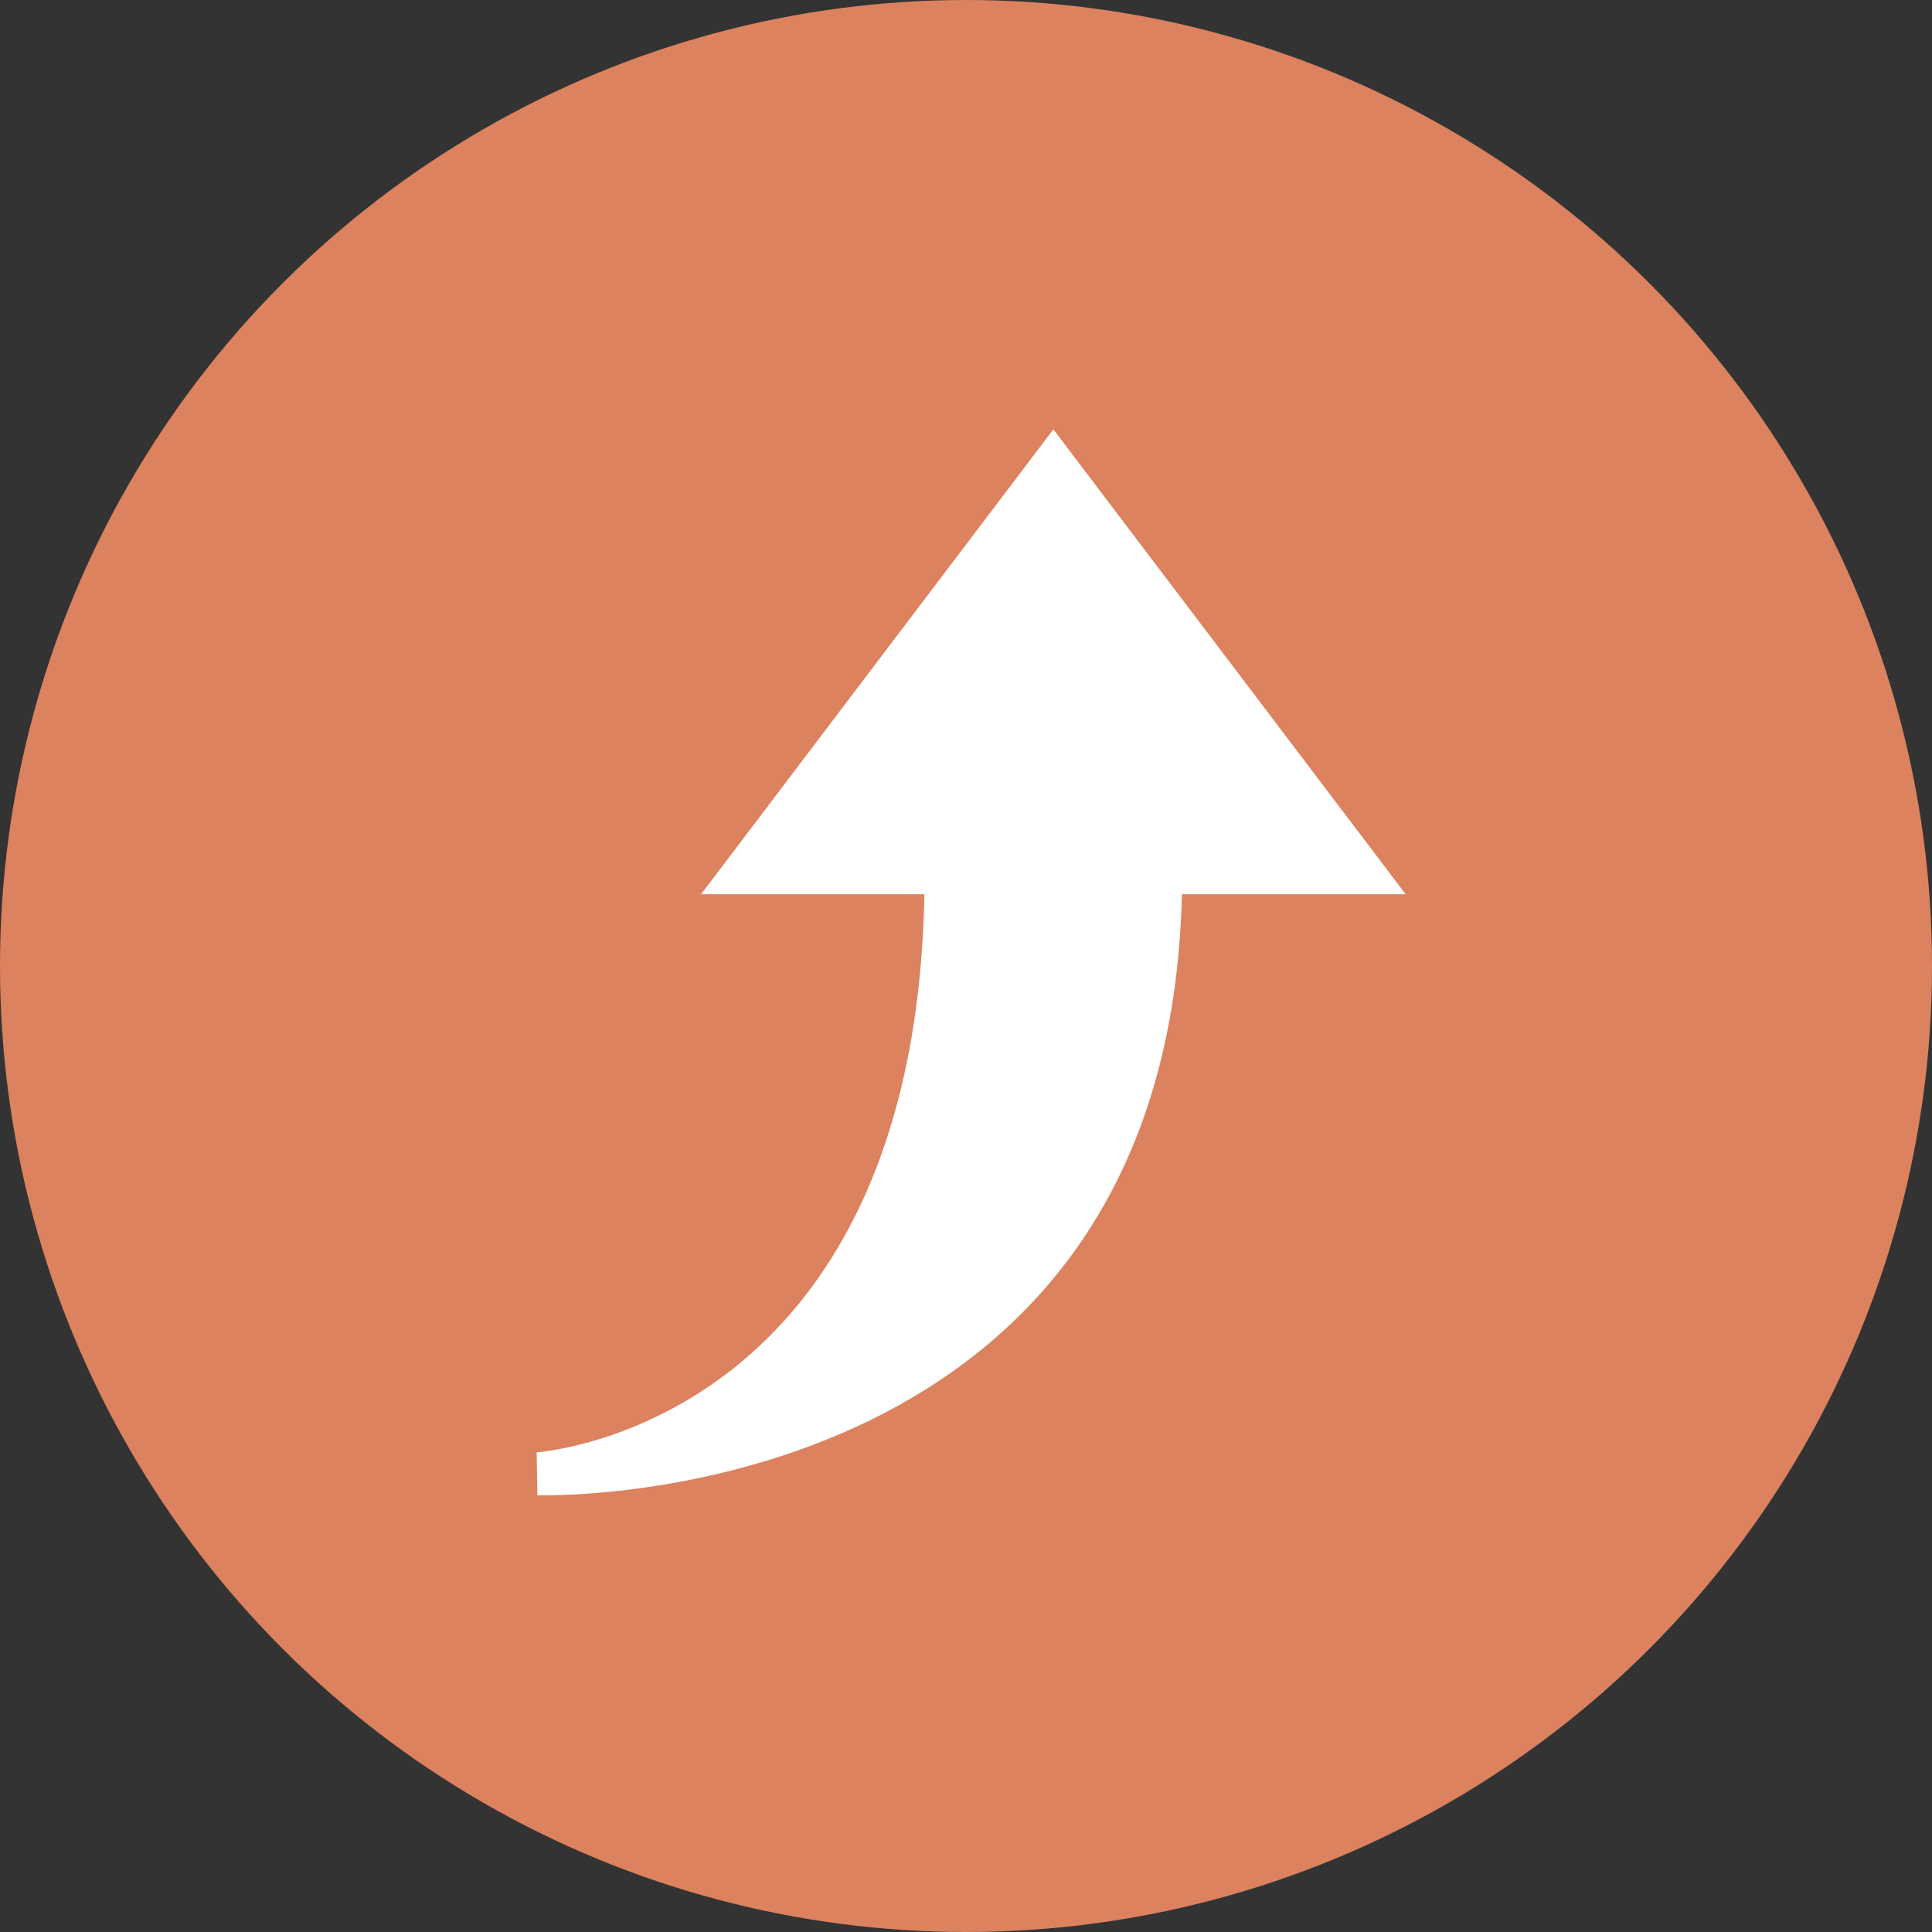
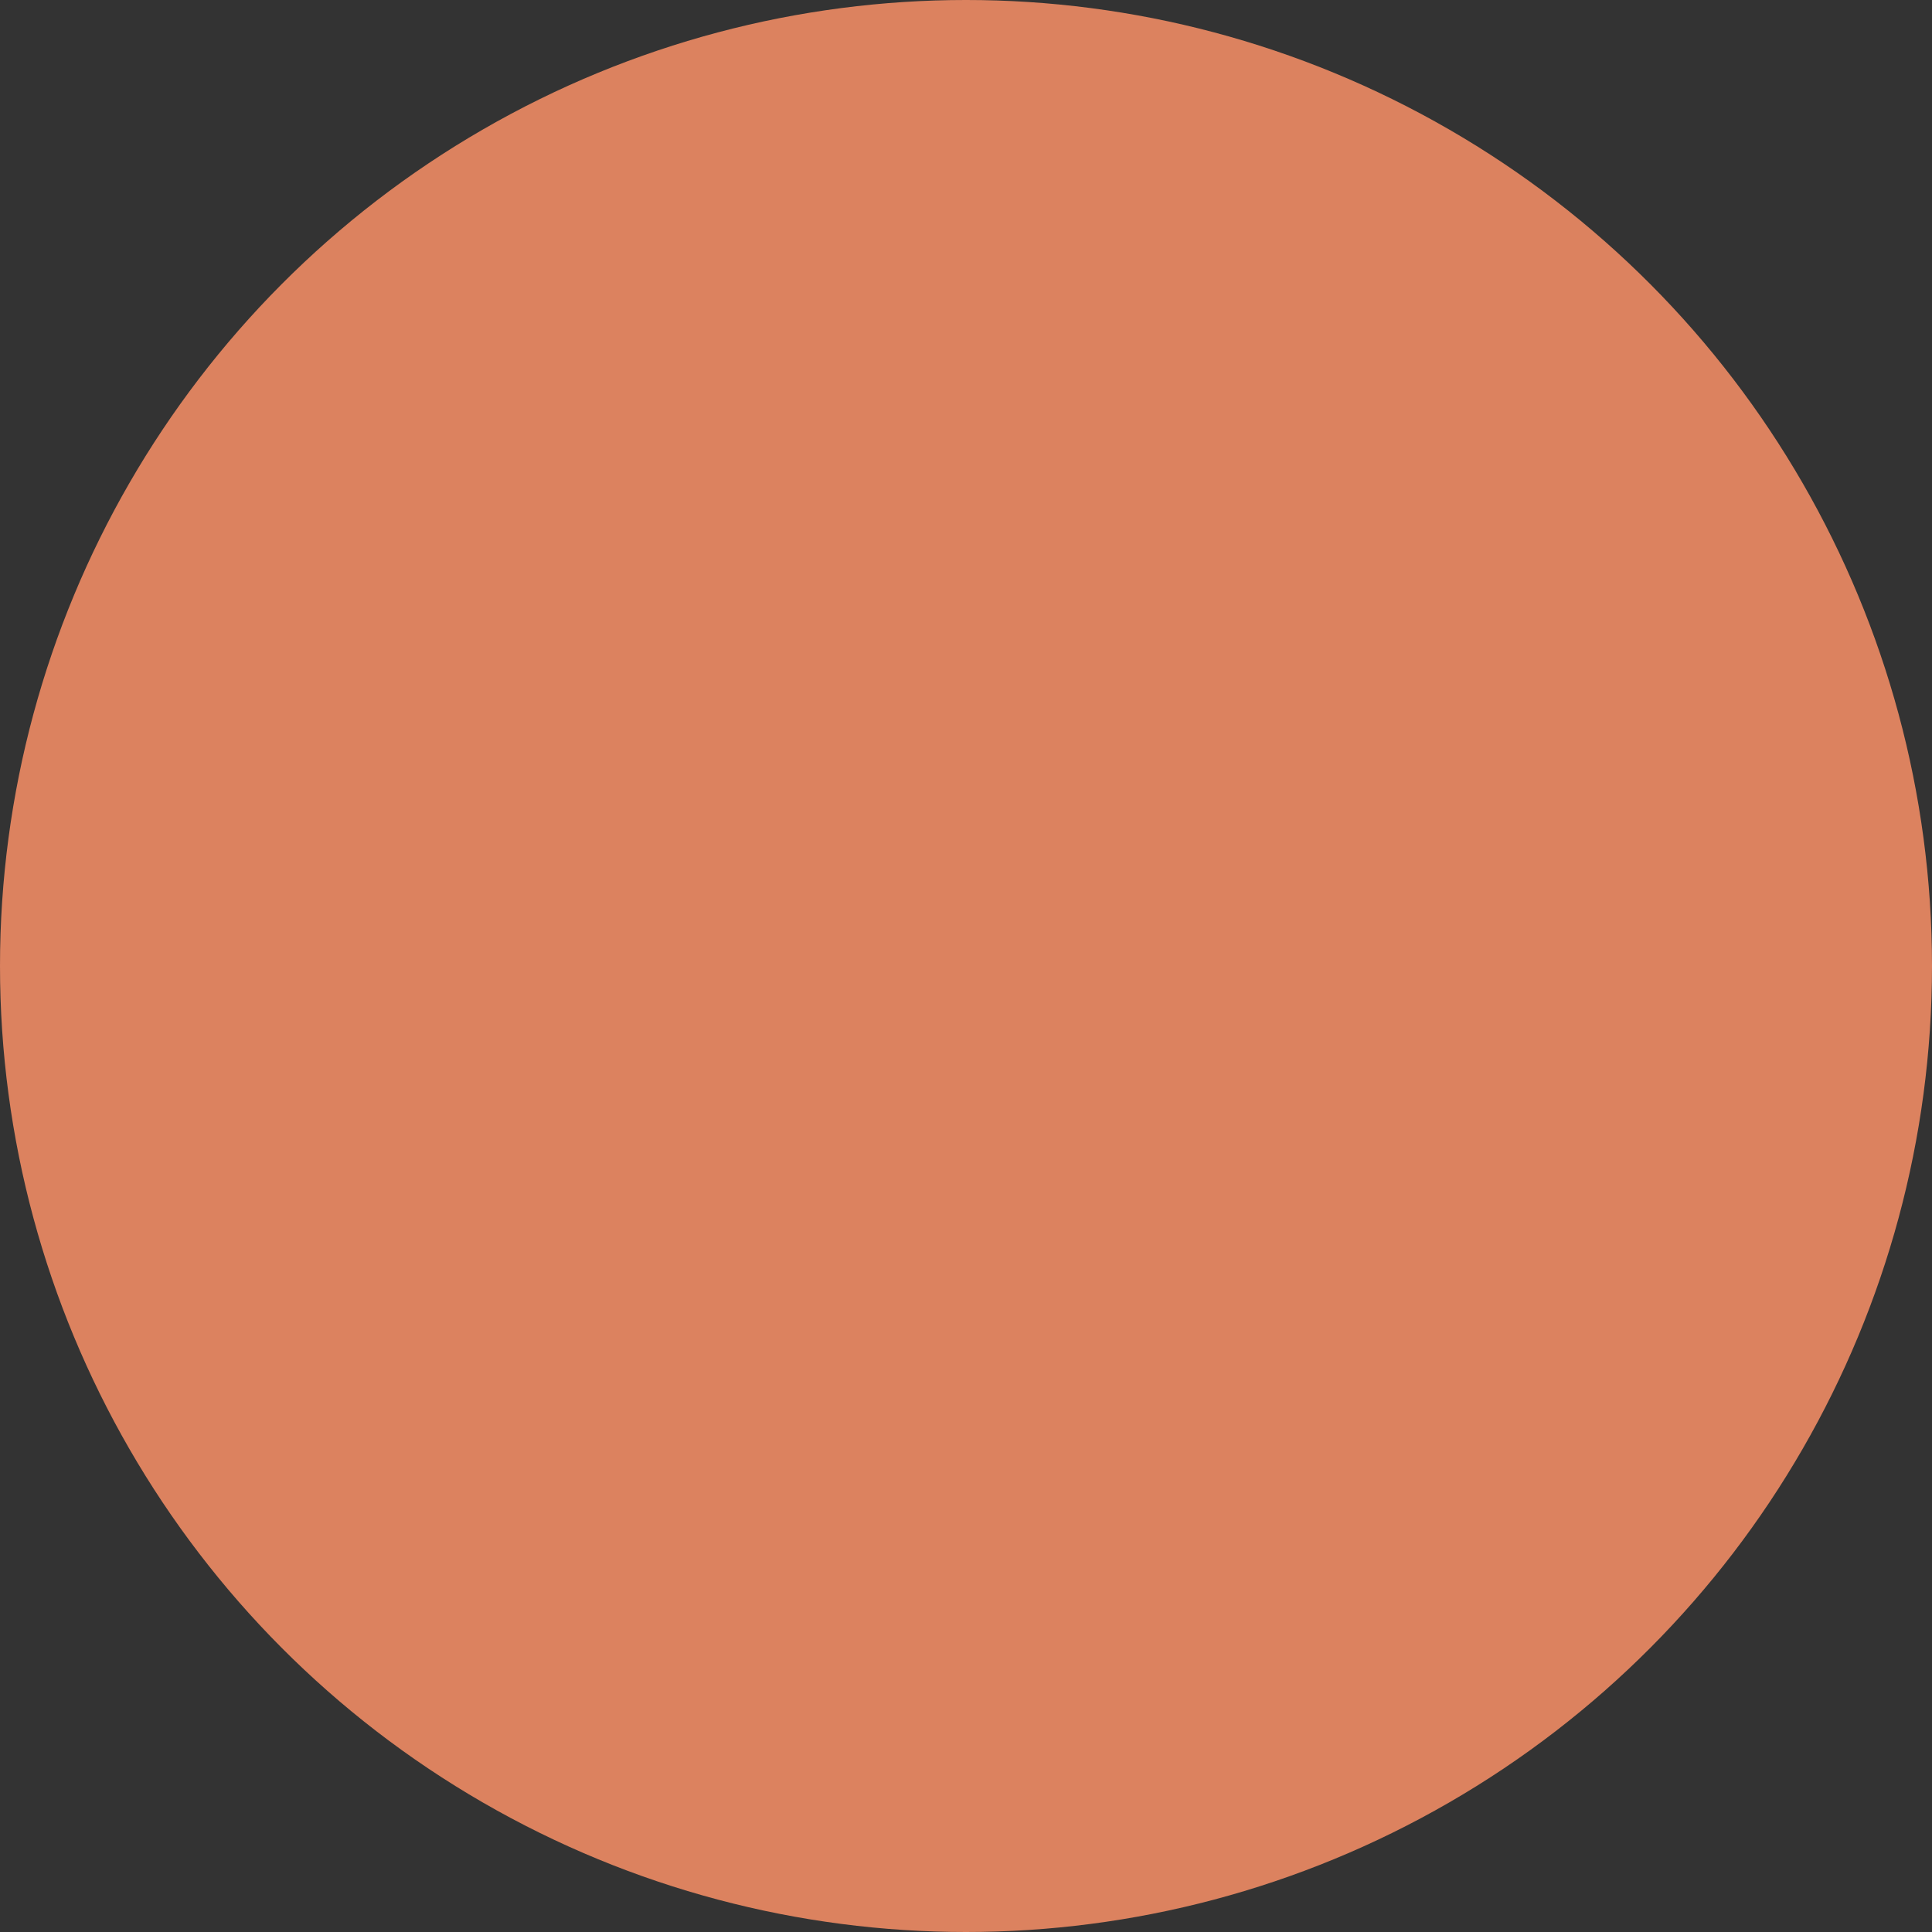
<svg xmlns="http://www.w3.org/2000/svg" width="90" height="90" viewBox="0 0 90 90">
  <rect x="0" y="0" width="90" height="90" fill="#333333" stroke="none" />
  <g id="Groupe_26161" data-name="Groupe 26161" transform="translate(-534 -797)">
    <circle id="Ellipse_76" data-name="Ellipse 76" cx="45" cy="45" r="45" transform="translate(534 797)" fill="#dc825f" />
-     <path id="icons8-up-2" d="M6.348,50c-.25,0-.383,0-.383,0L5.93,48c.723-.059,17.613-1.633,18.062-26H13.59L30,.344,46.41,22H35.988C35.367,49.211,9.344,50,6.348,50Z" transform="translate(553.07 816.656)" fill="#fff" />
  </g>
</svg>